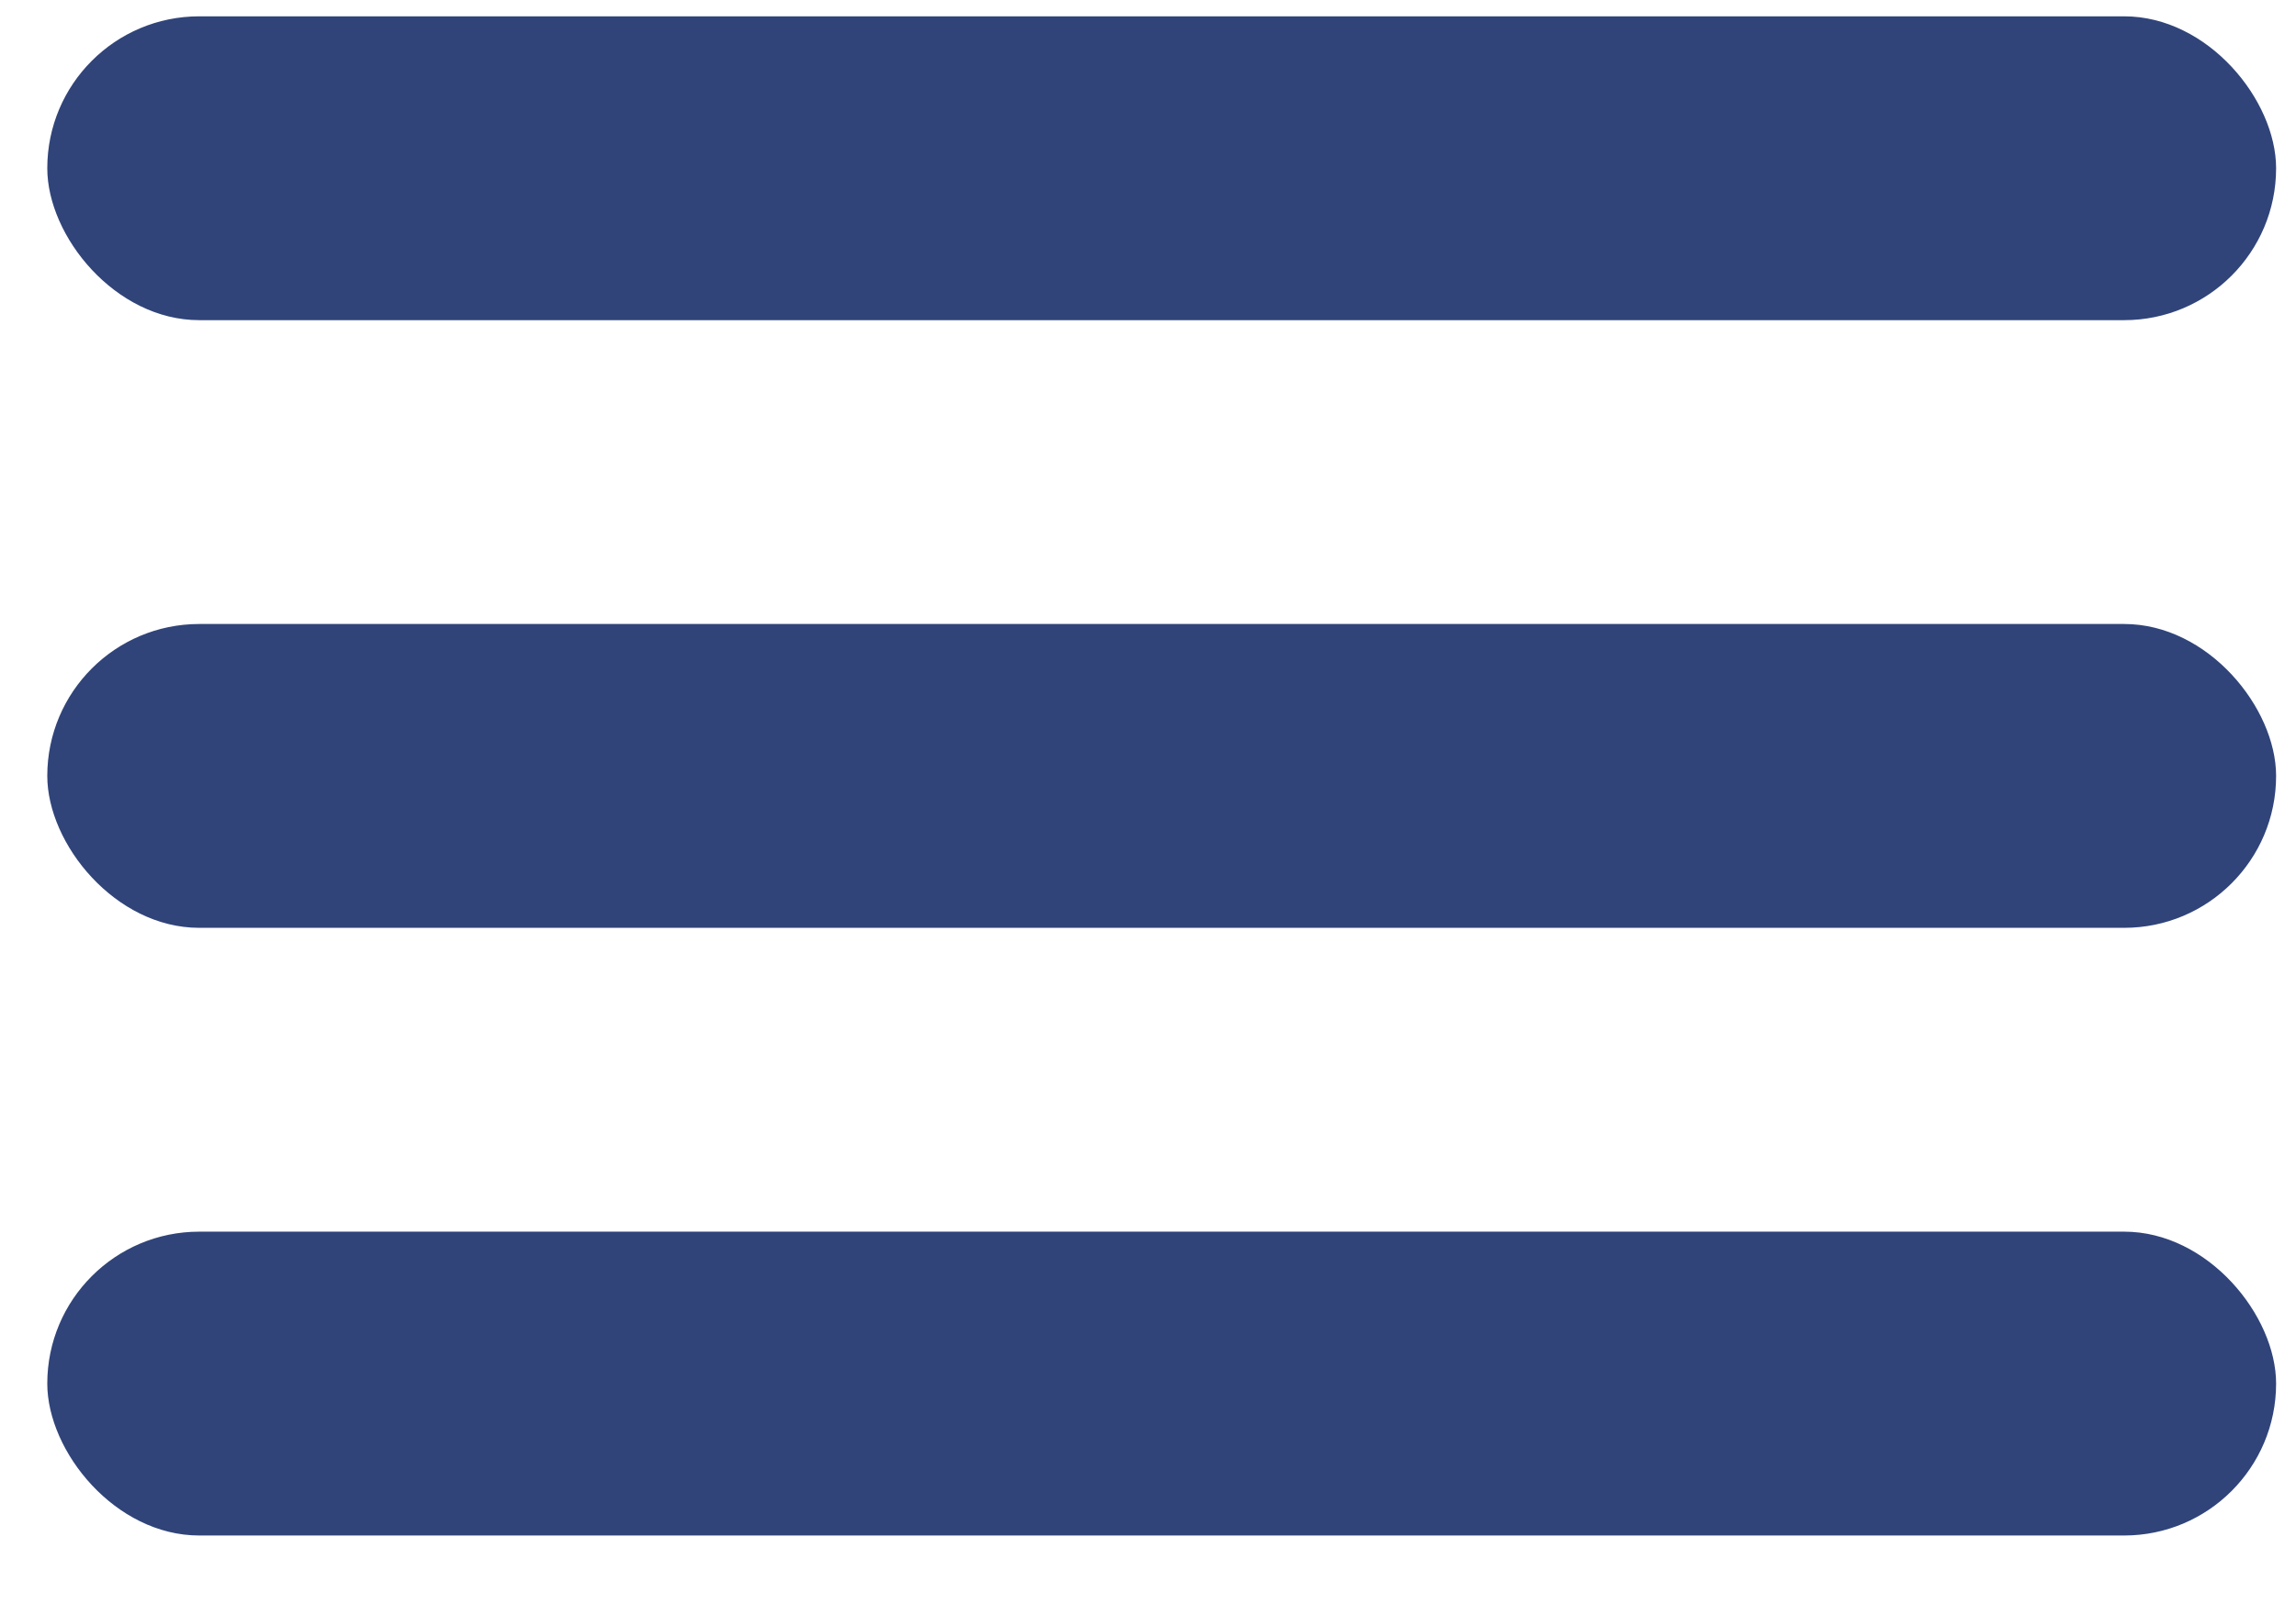
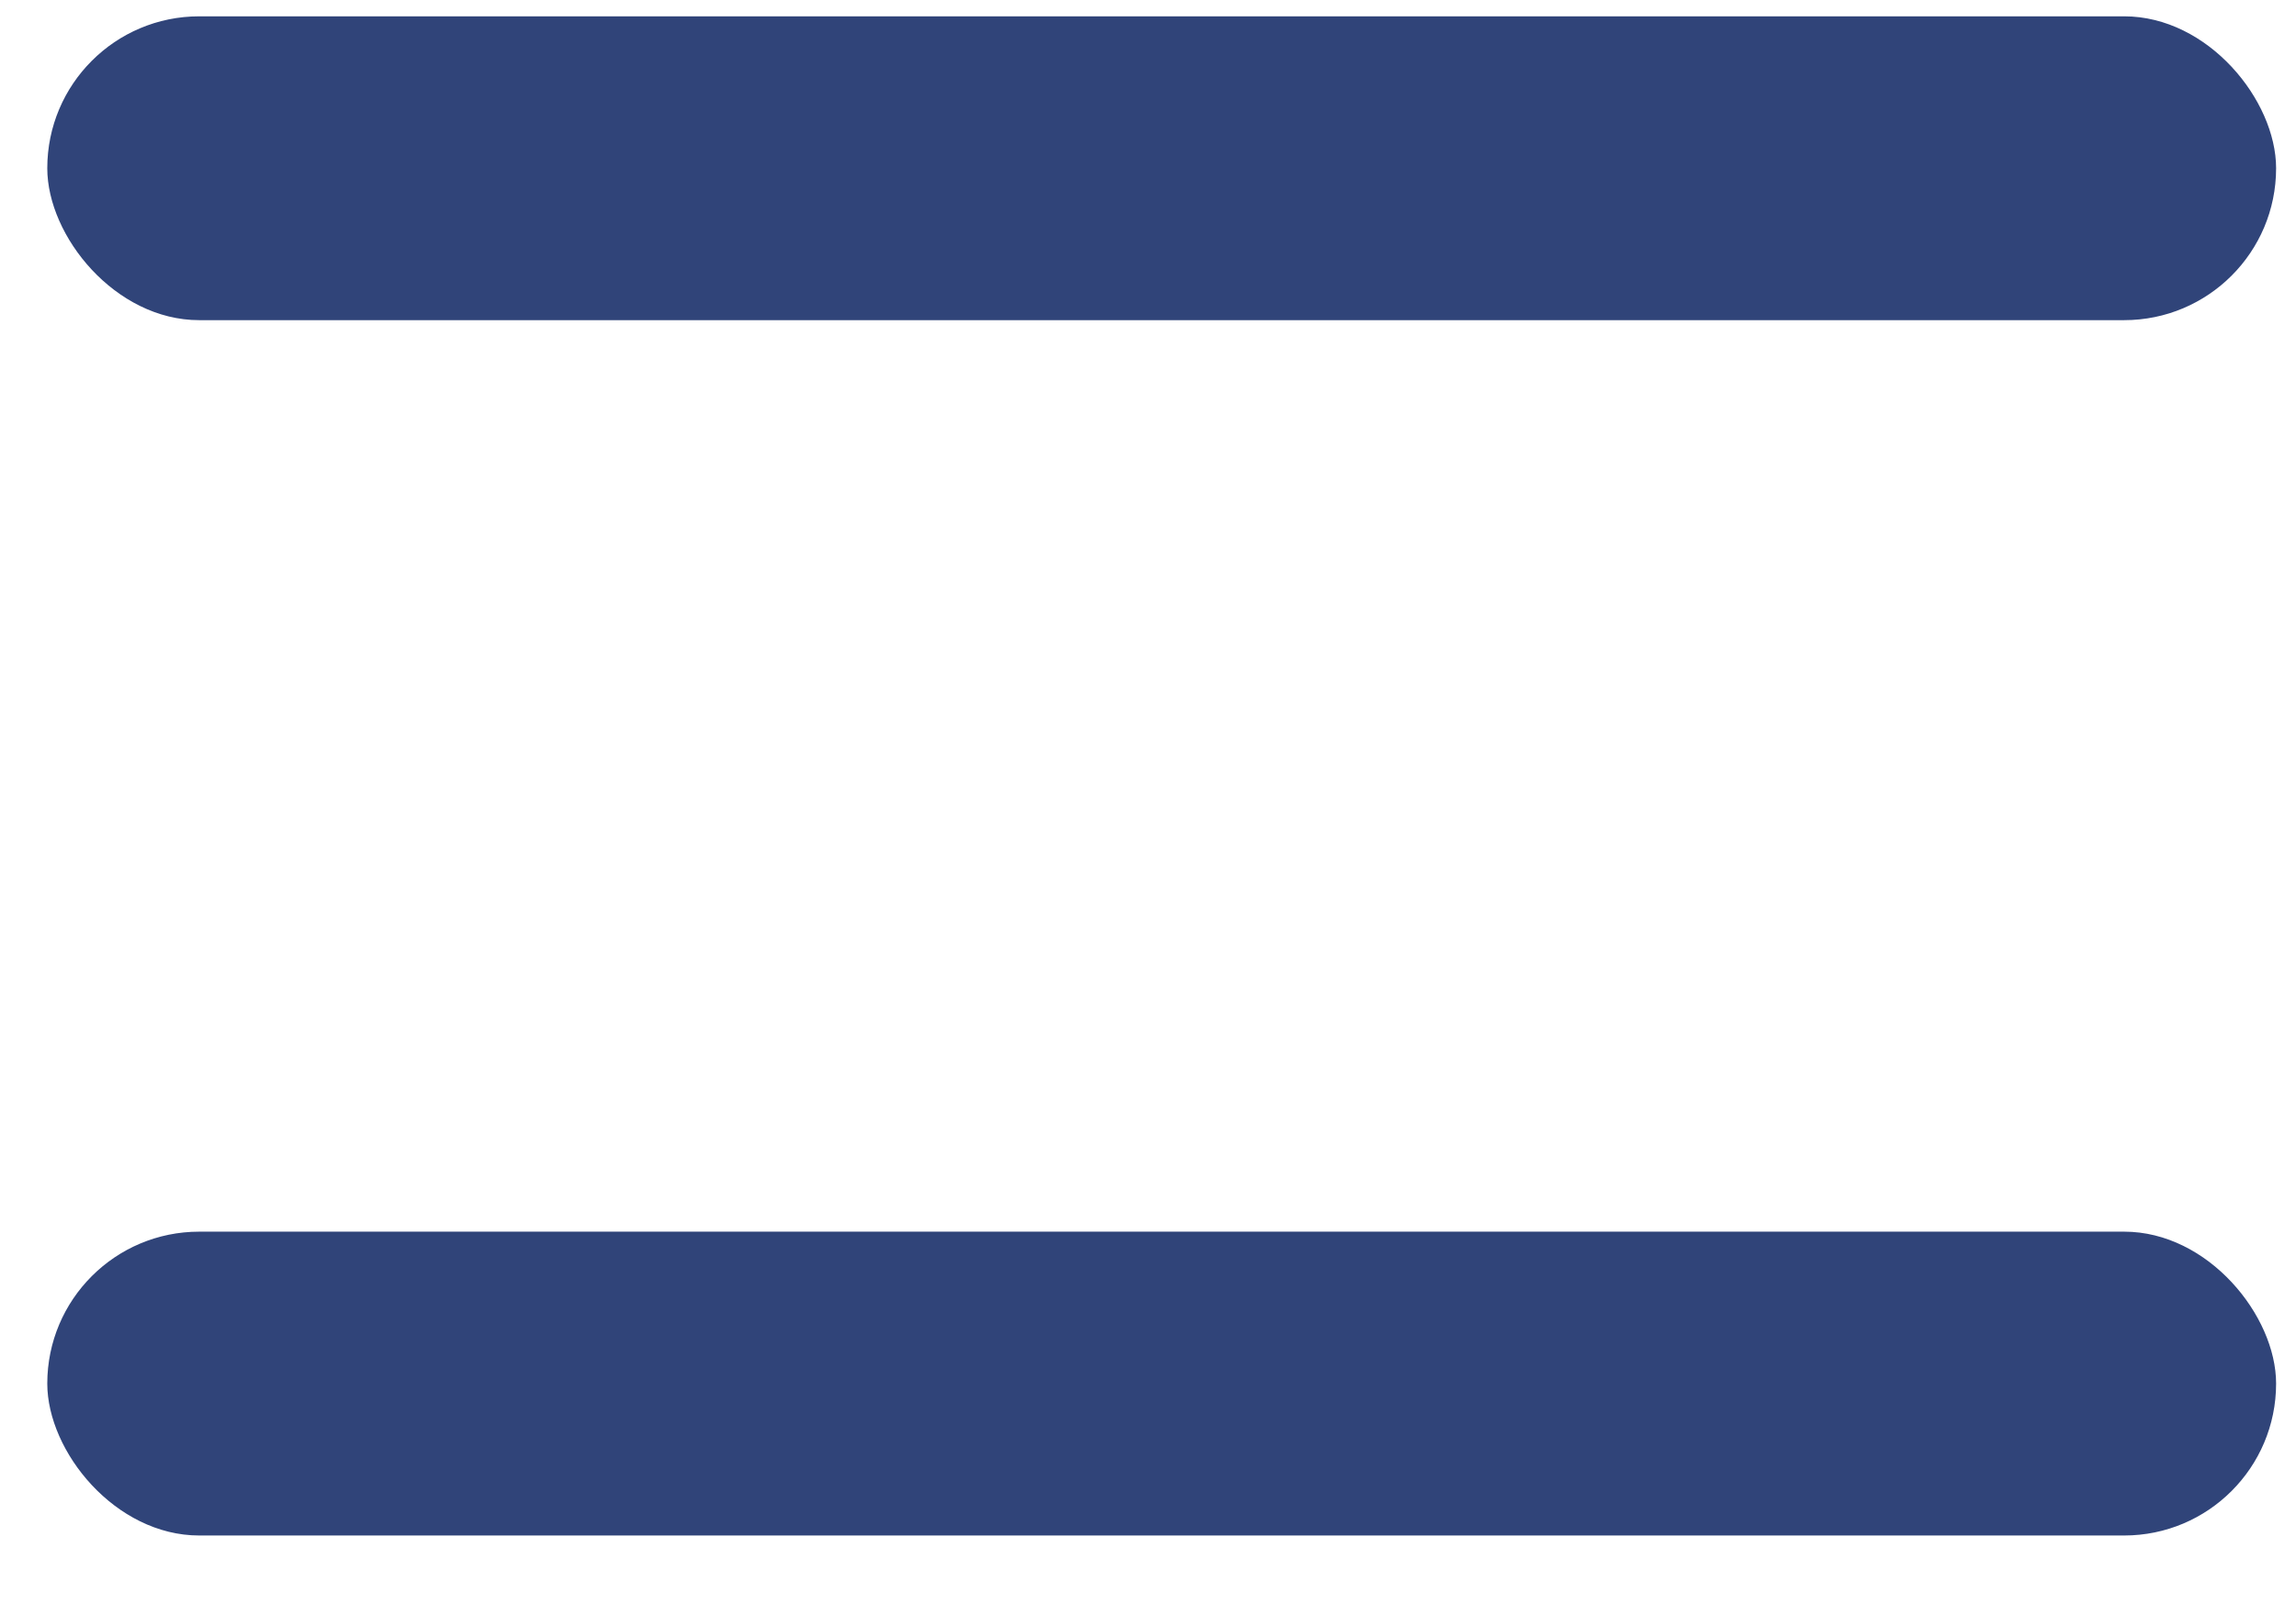
<svg xmlns="http://www.w3.org/2000/svg" width="27" height="19" viewBox="0 0 27 19" fill="none">
  <rect x="0.556" y="0.192" width="26.21" height="3.574" rx="1.787" fill="#304479" />
-   <rect x="0.556" y="7.34" width="26.21" height="3.574" rx="1.787" fill="#304479" />
  <rect x="0.556" y="14.488" width="26.21" height="3.574" rx="1.787" fill="#304479" />
</svg>